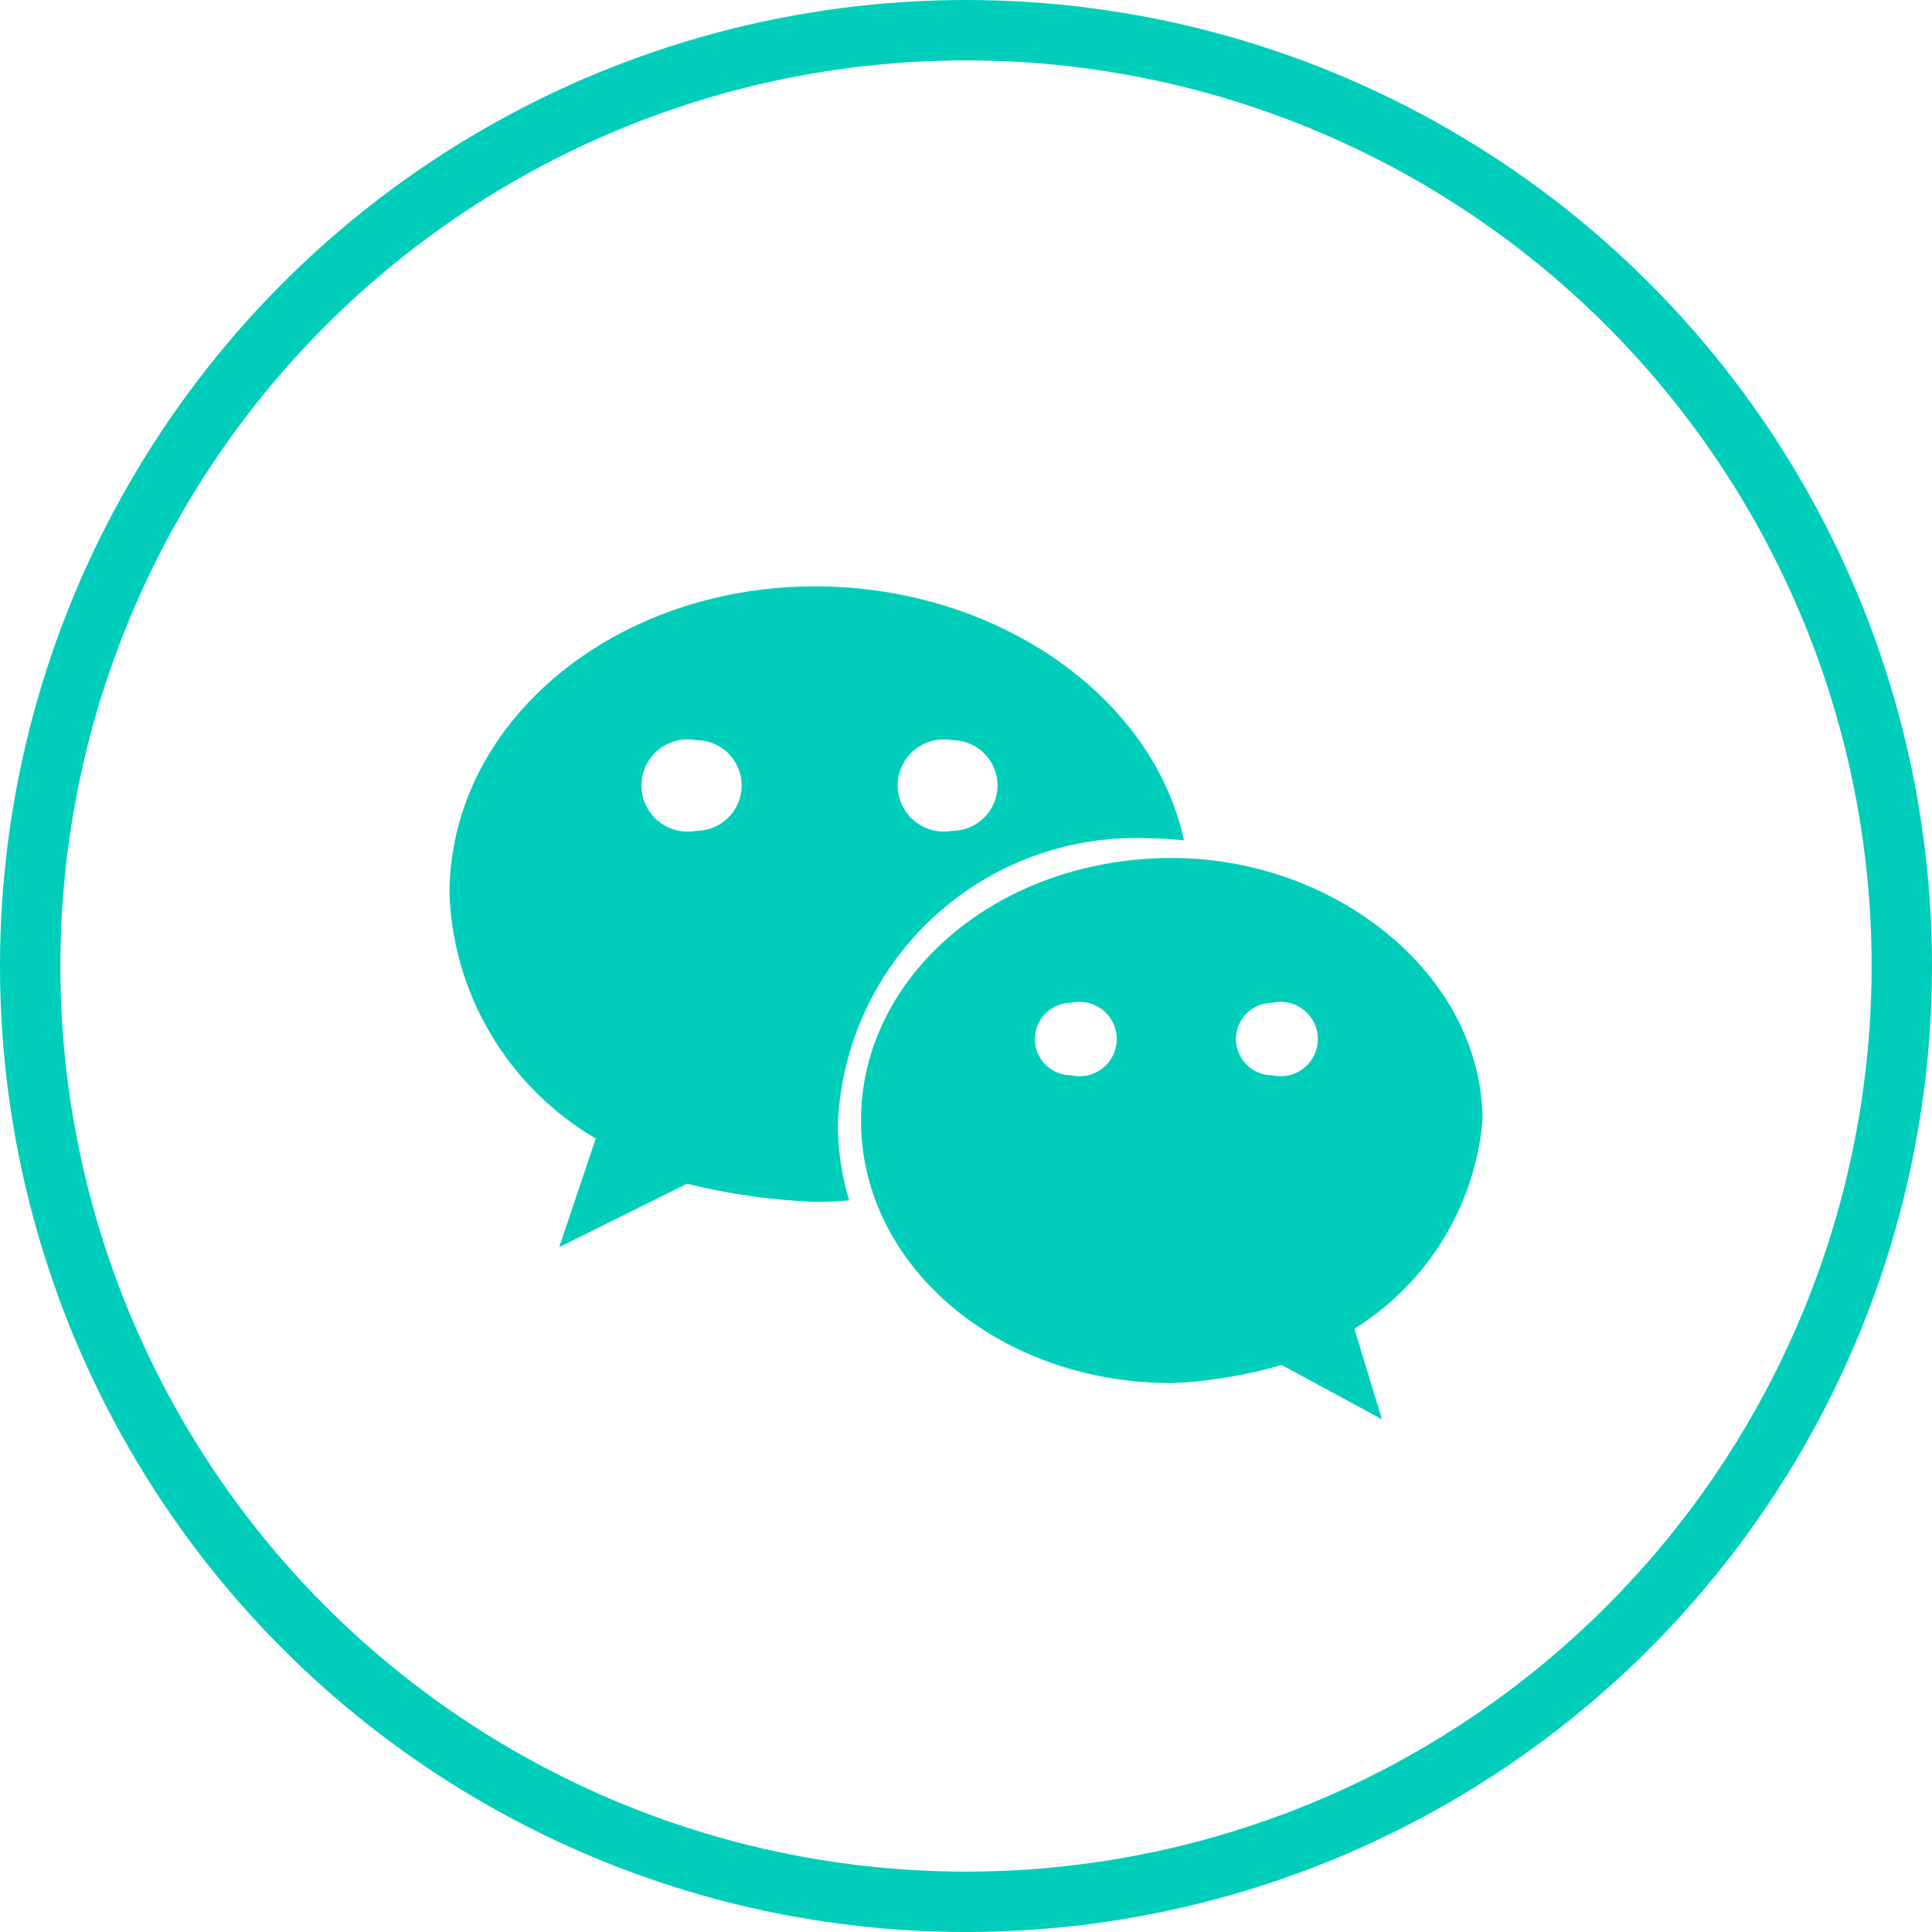
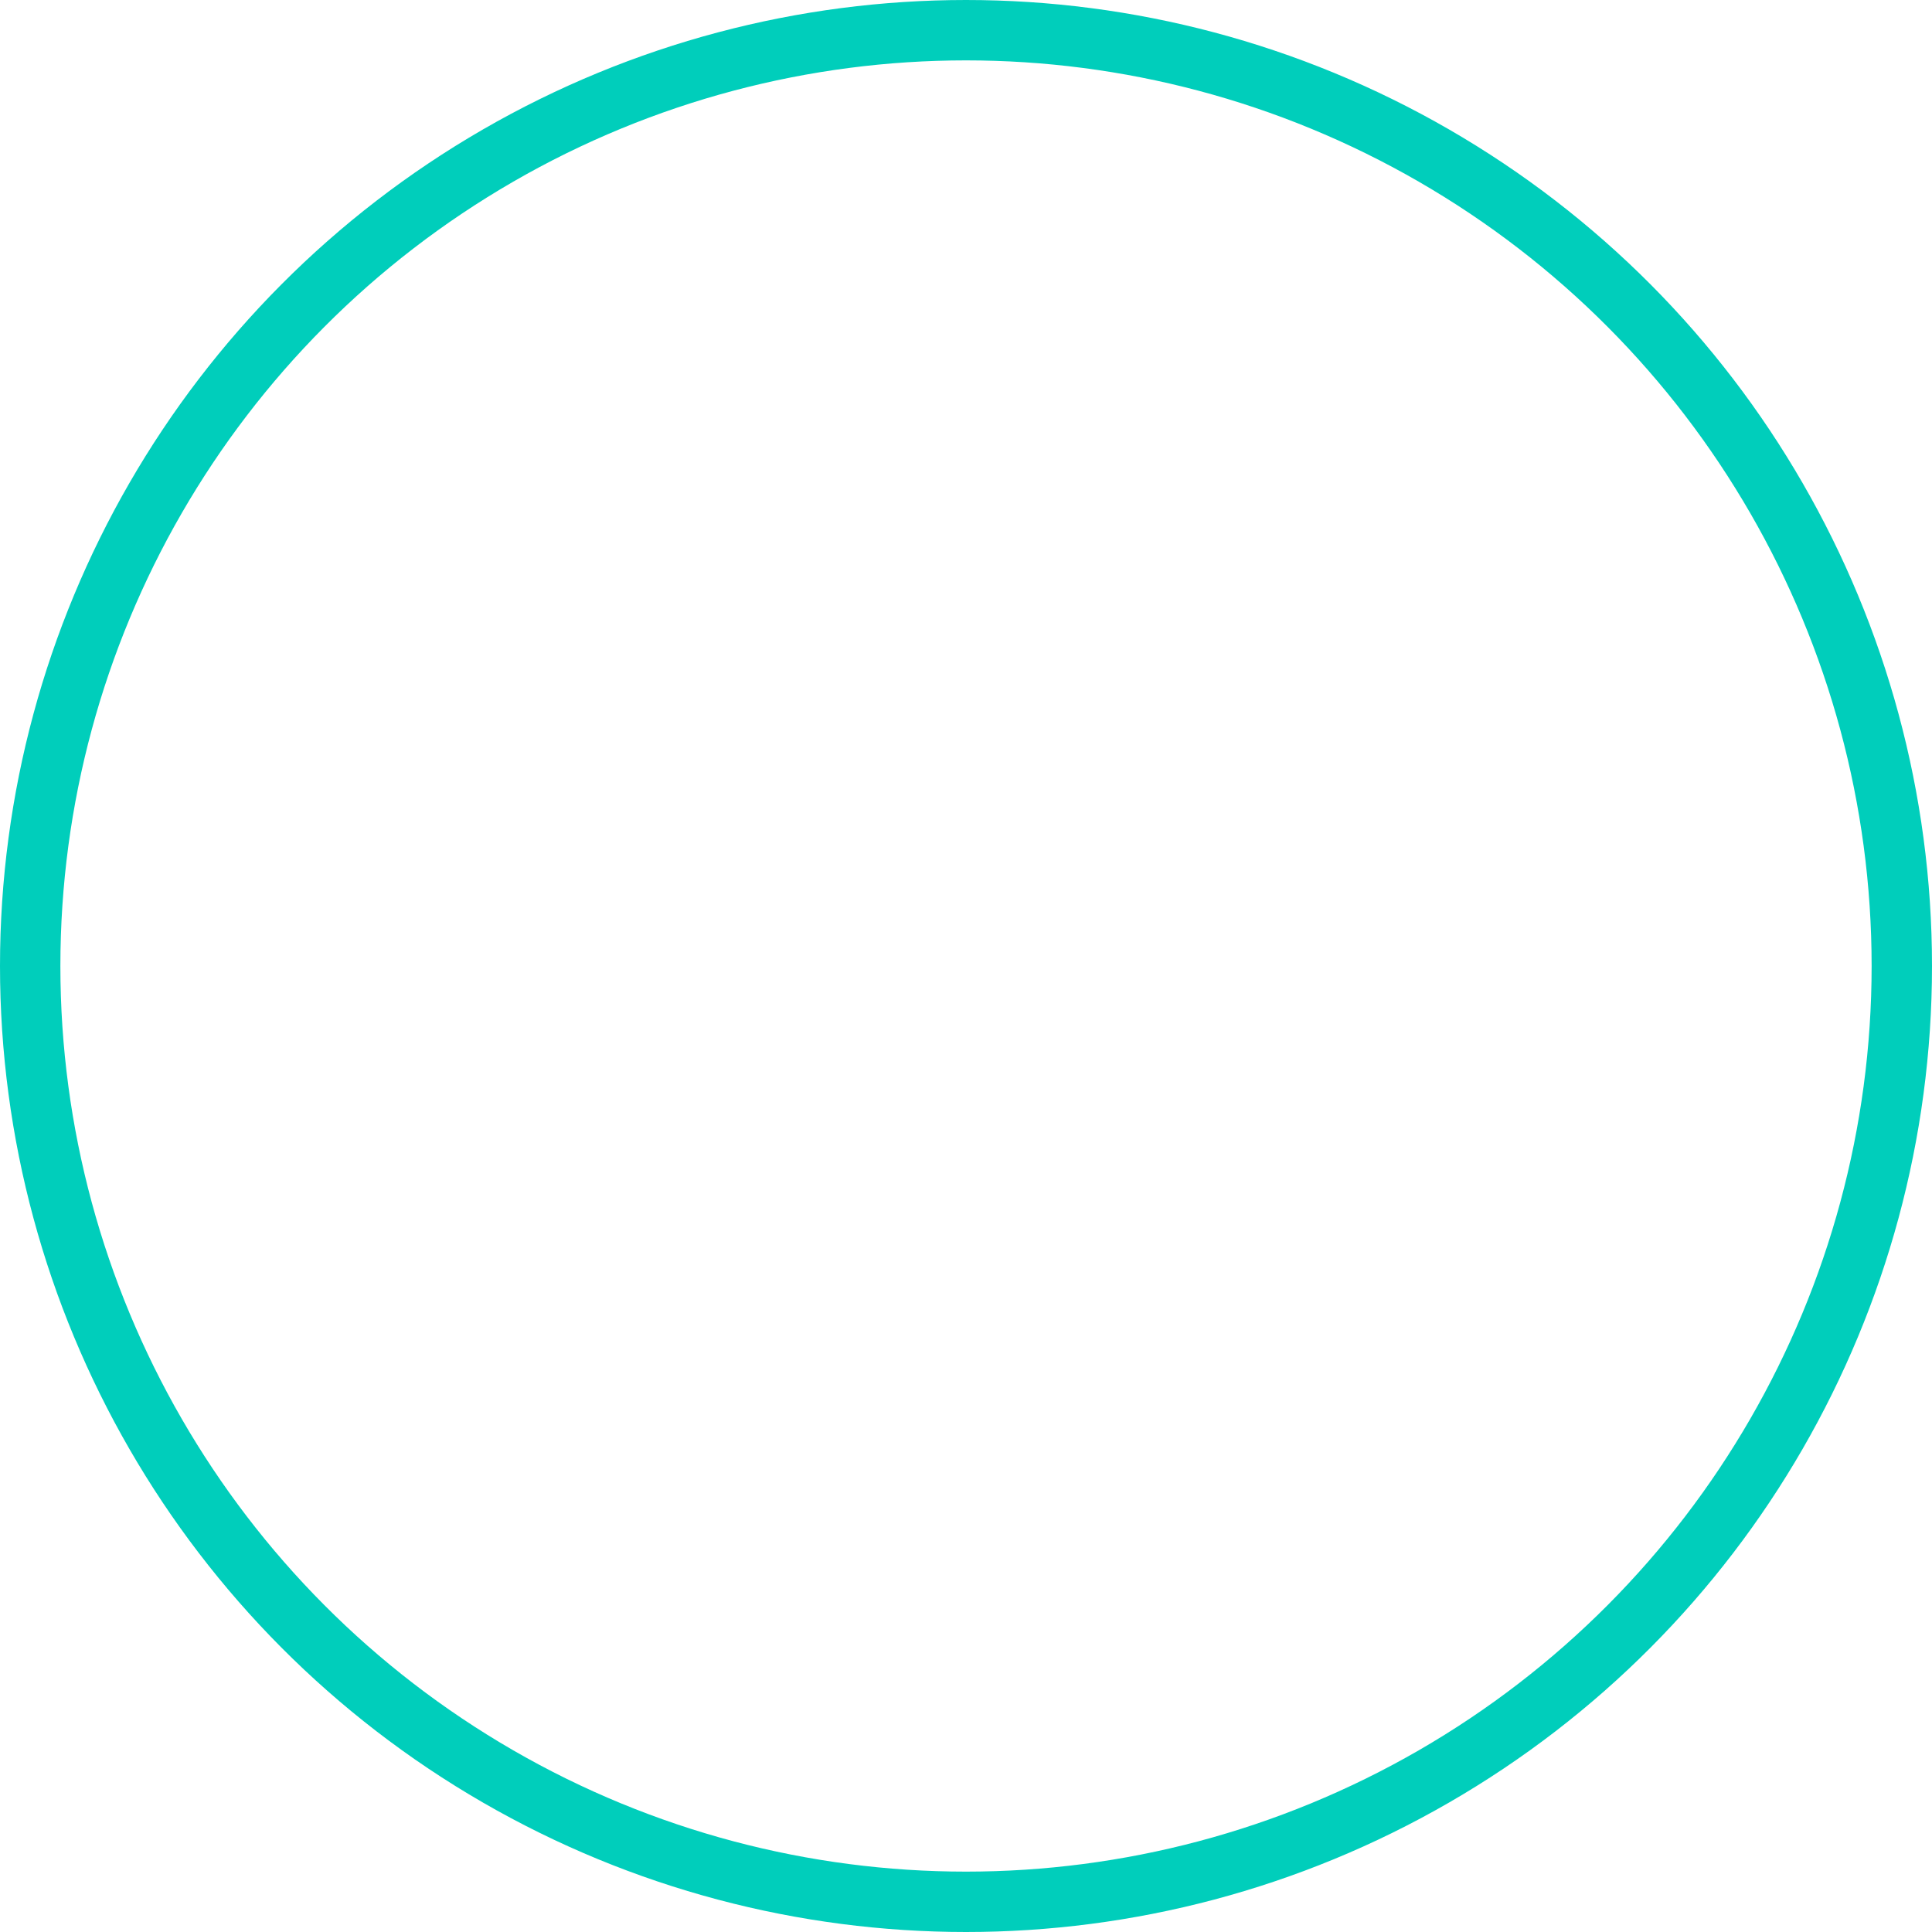
<svg xmlns="http://www.w3.org/2000/svg" width="32" height="32" viewBox="0 0 32 32">
  <g transform="translate(-812 -3414)">
    <g transform="translate(812 3414)" fill="none" stroke="#00cebb" stroke-width="1">
-       <circle cx="16" cy="16" r="16" stroke="none" />
      <circle cx="16" cy="16" r="15.5" fill="none" />
    </g>
-     <path d="M86.594,160.433a5.383,5.383,0,0,1,.583.035c-.524-2.414-3.133-4.208-6.11-4.208-3.329,0-6.056,2.245-6.056,5.1a4.905,4.905,0,0,0,2.423,4.045l-.606,1.8,2.117-1.051a10.477,10.477,0,0,0,2.121.3c.19,0,.378-.009.565-.024a4.414,4.414,0,0,1-.187-1.255A4.938,4.938,0,0,1,86.594,160.433Zm-3.256-1.625a.749.749,0,1,1,0,1.5.763.763,0,1,1,0-1.5Zm-4.238,1.5a.764.764,0,1,1,0-1.5.749.749,0,1,1,0,1.5Zm13.021,4.8c0-2.4-2.423-4.349-5.144-4.349-2.881,0-5.15,1.953-5.15,4.349s2.269,4.348,5.15,4.348a7.665,7.665,0,0,0,1.817-.3l1.661.9-.456-1.5A4.534,4.534,0,0,0,92.121,165.1Zm-6.814-.75a.6.6,0,1,1,0-1.2.616.616,0,1,1,0,1.2Zm3.331,0a.6.6,0,1,1,0-1.2.616.616,0,1,1,0,1.2Z" transform="translate(744.434 3267.452)" fill="#00cebb" />
  </g>
</svg>